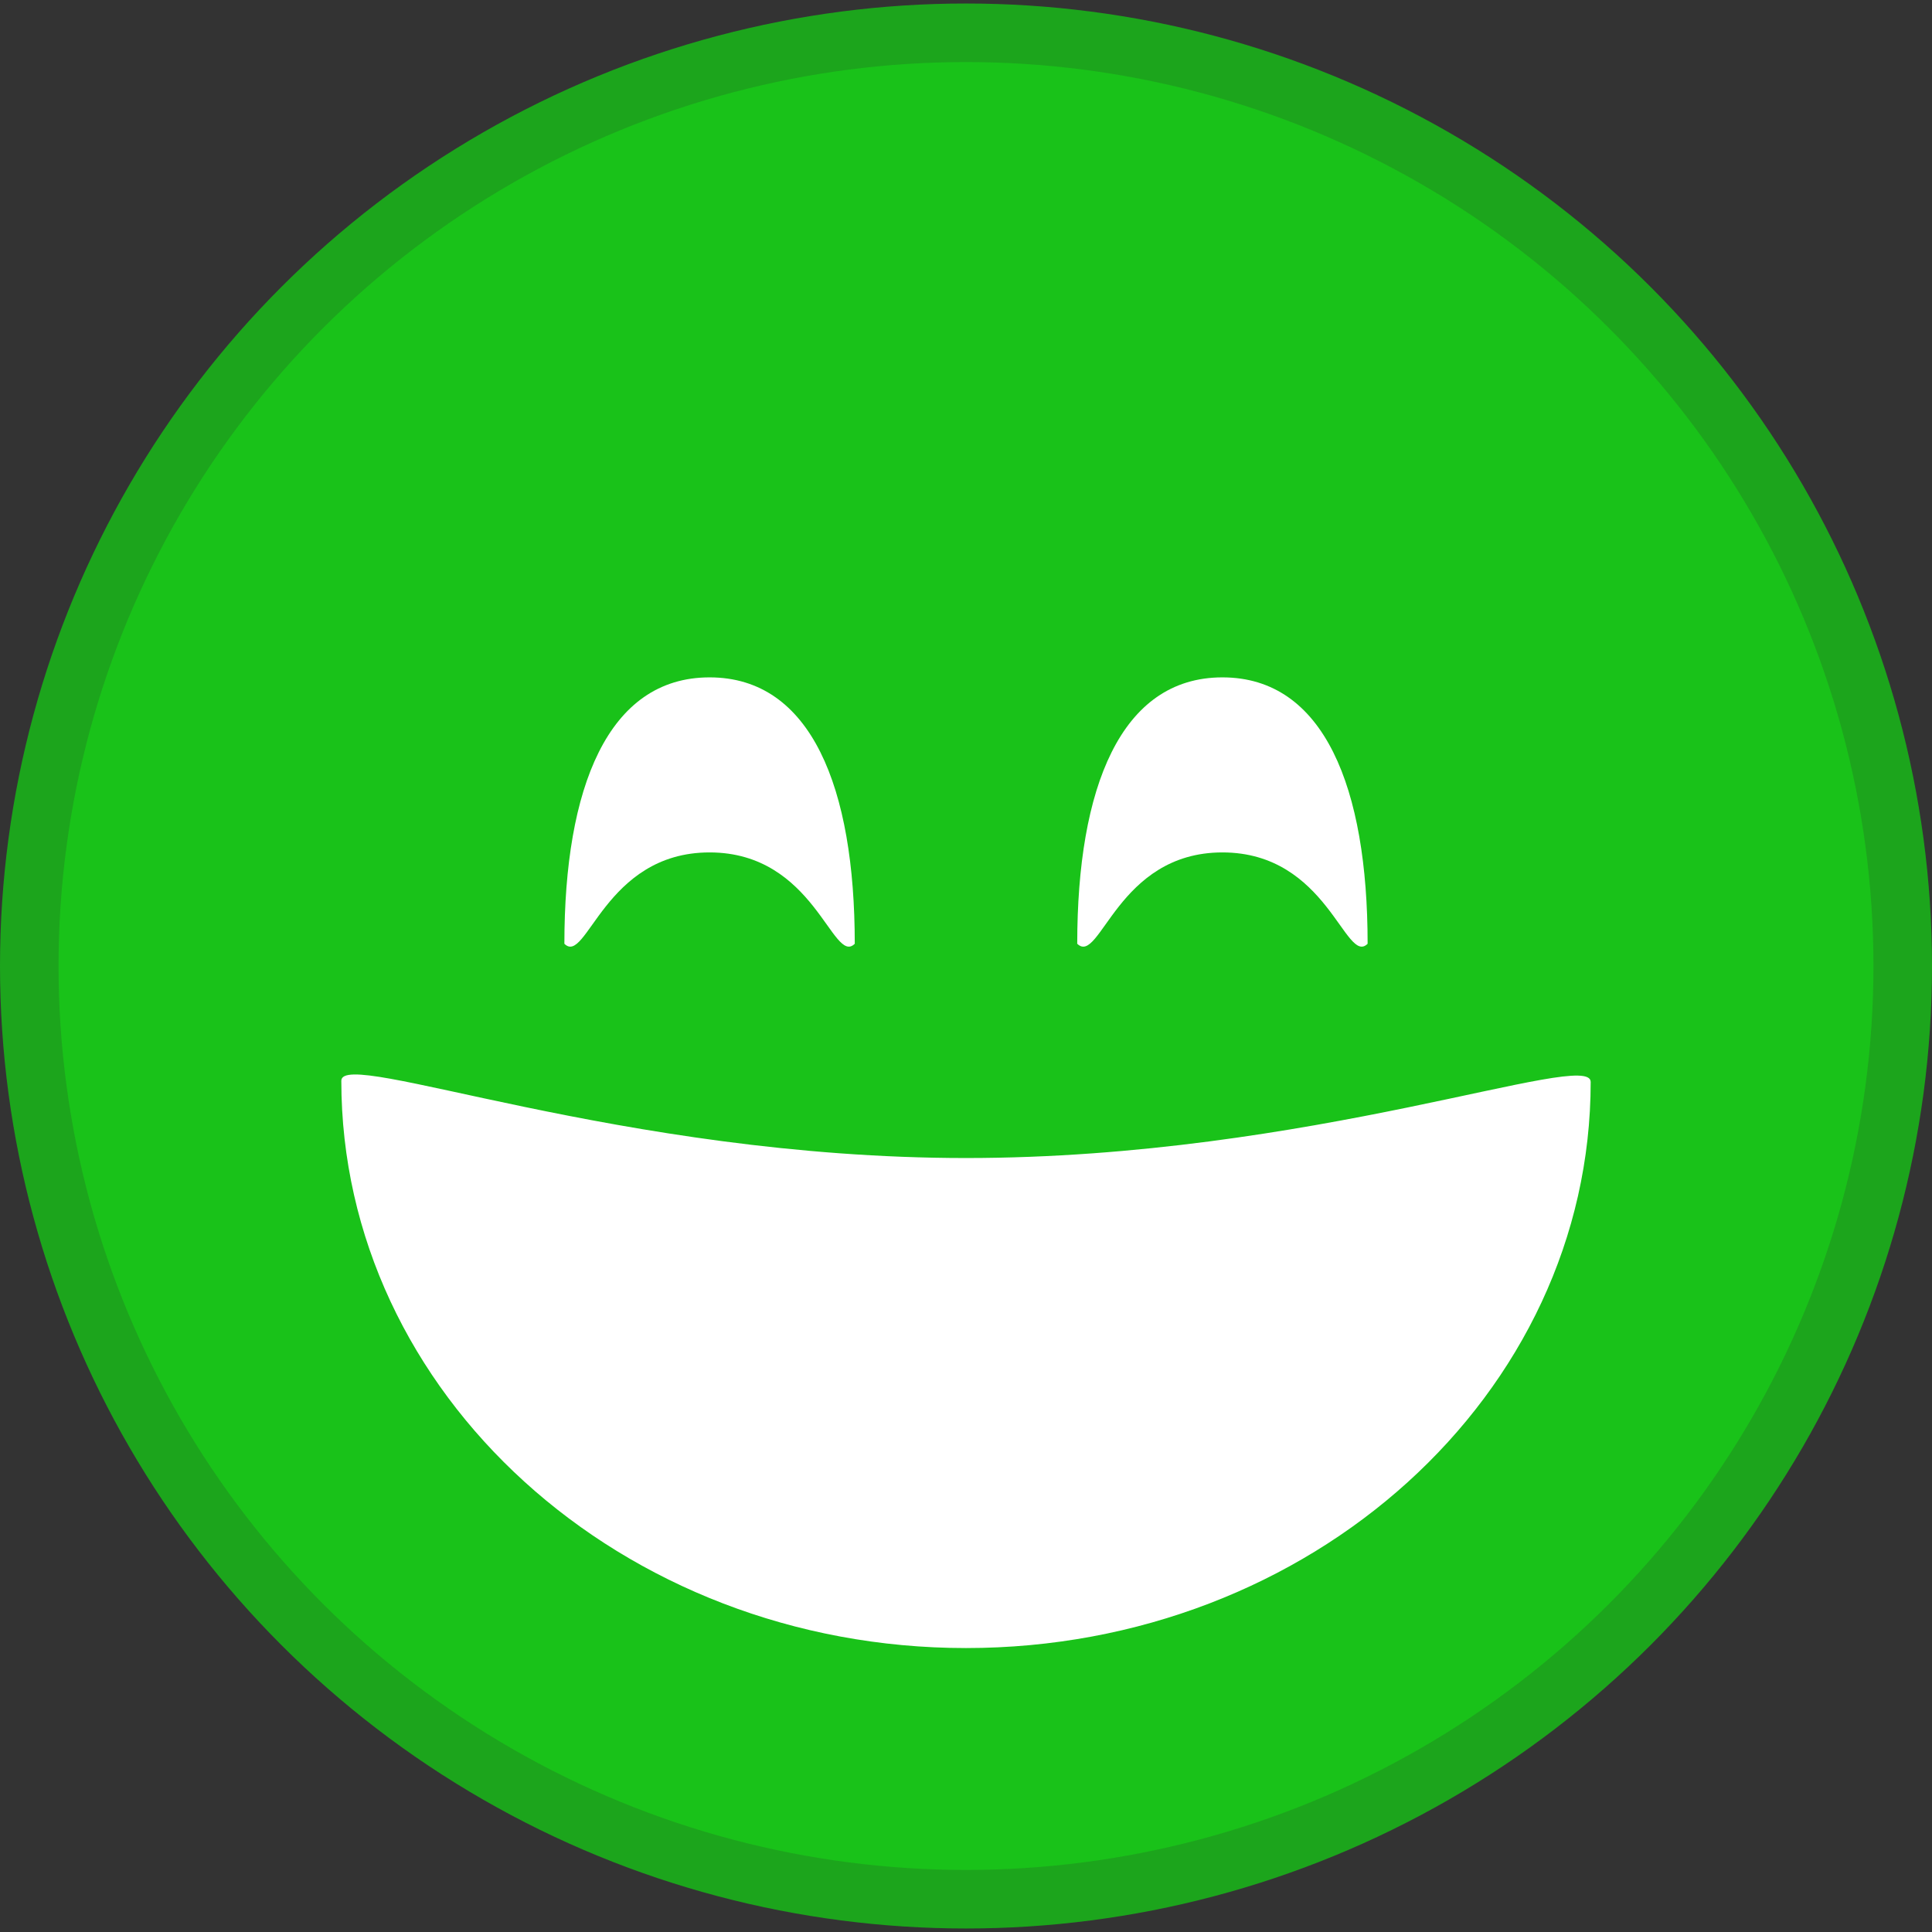
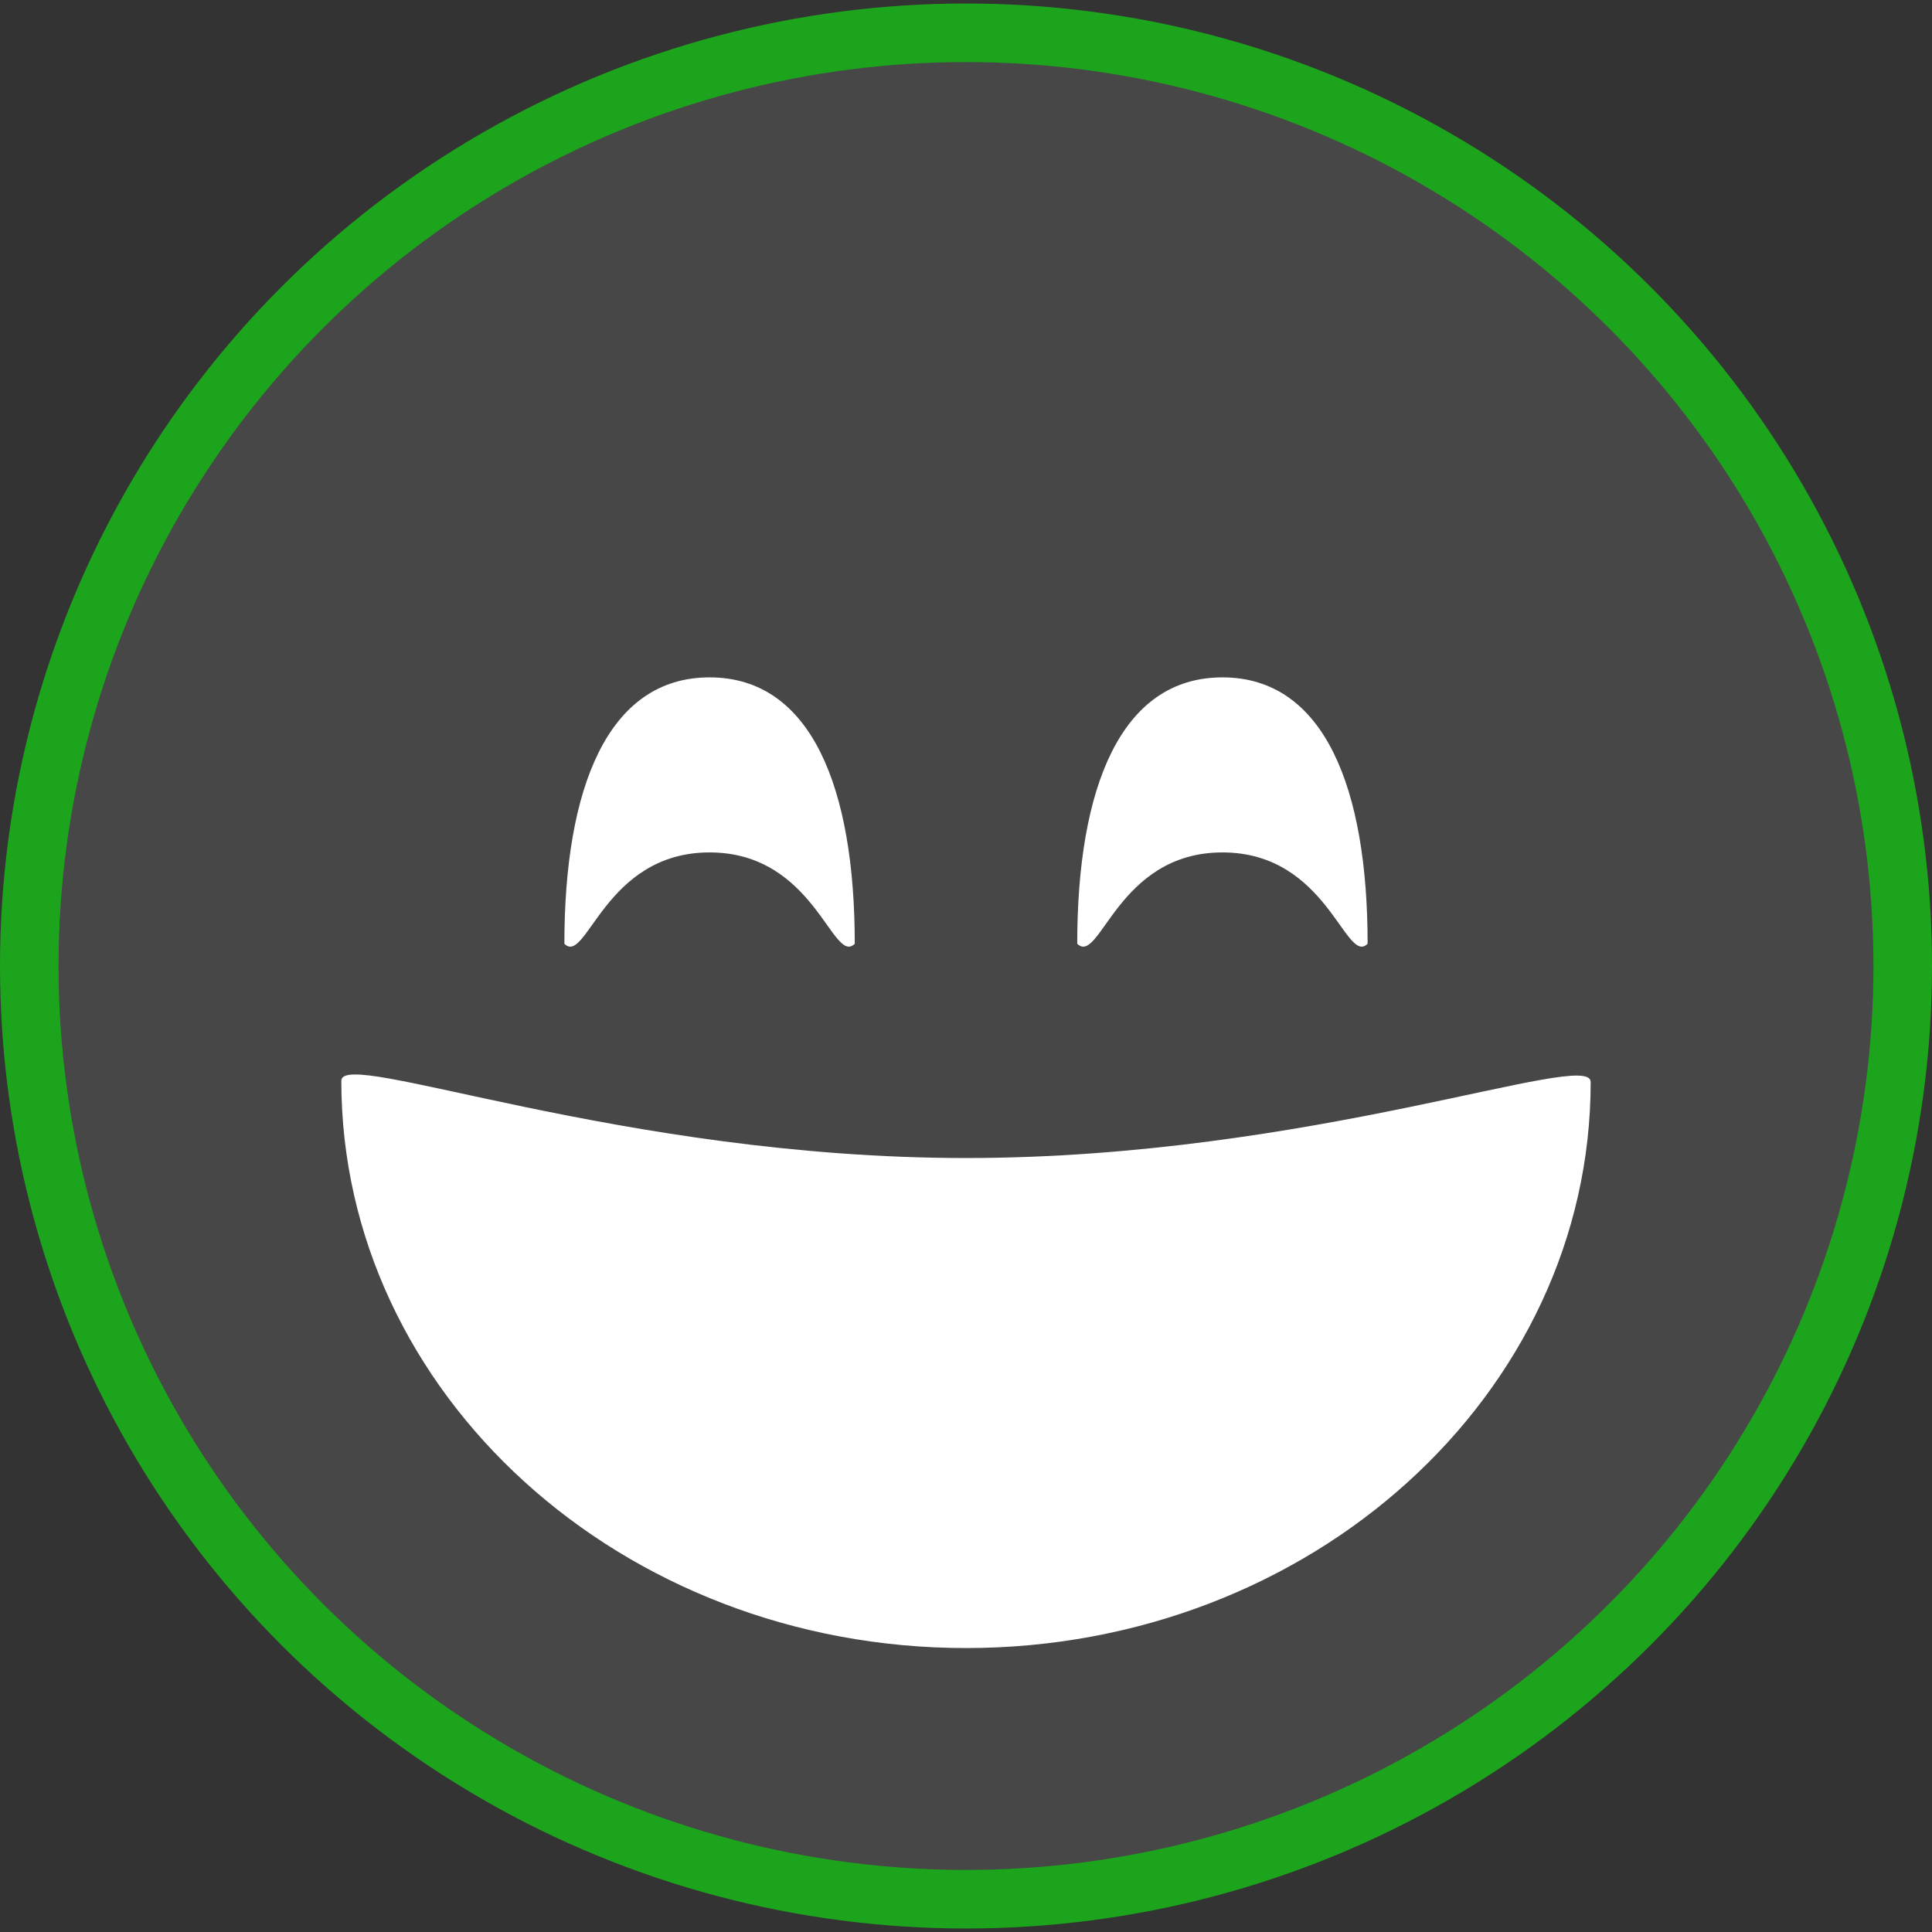
<svg xmlns="http://www.w3.org/2000/svg" version="1.1" id="icon_Imotion_color_1" x="0px" y="0px" viewBox="0 0 33 33" style="enable-background:new 0 0 33 33;" xml:space="preserve">
  <rect x="0" y="0" width="33" height="33" fill="#333333" stroke="none" />
  <style type="text/css">
	.st0{fill:#00BB00;}
	.st1{opacity:0.1;fill:#FFFFFF;enable-background:new    ;}
	.st2{fill:#FFFFFF;}
	.st3{fill:none;stroke:#1CA51C;stroke-miterlimit:10;enable-background:new    ;}
</style>
  <g>
-     <ellipse class="st0" cx="16.5" cy="16.5" rx="16" ry="15.94" />
    <ellipse id="Ellipse_64" class="st1" cx="16.5" cy="16.38" rx="16" ry="15.94" />
    <path class="st2" d="M12.12,14.56c1.8,0,2.1,1.94,2.48,1.56c0-2.66-0.74-4.55-2.48-4.55s-2.48,1.89-2.48,4.55   C10.02,16.5,10.32,14.56,12.12,14.56z" />
    <path class="st2" d="M20.88,14.56c1.8,0,2.1,1.94,2.48,1.56c0-2.66-0.74-4.55-2.48-4.55s-2.48,1.89-2.48,4.55   C18.79,16.5,19.08,14.56,20.88,14.56z" />
    <path class="st2" d="M16.5,28.15c5.89,0,10.67-4.33,10.67-9.67c0-0.57-4.78,1.3-10.67,1.3S5.83,17.89,5.83,18.46   C5.83,23.8,10.61,28.15,16.5,28.15z" />
    <ellipse id="Ellipse_64_1_" class="st3" cx="16.5" cy="16.5" rx="16" ry="15.94" />
  </g>
</svg>